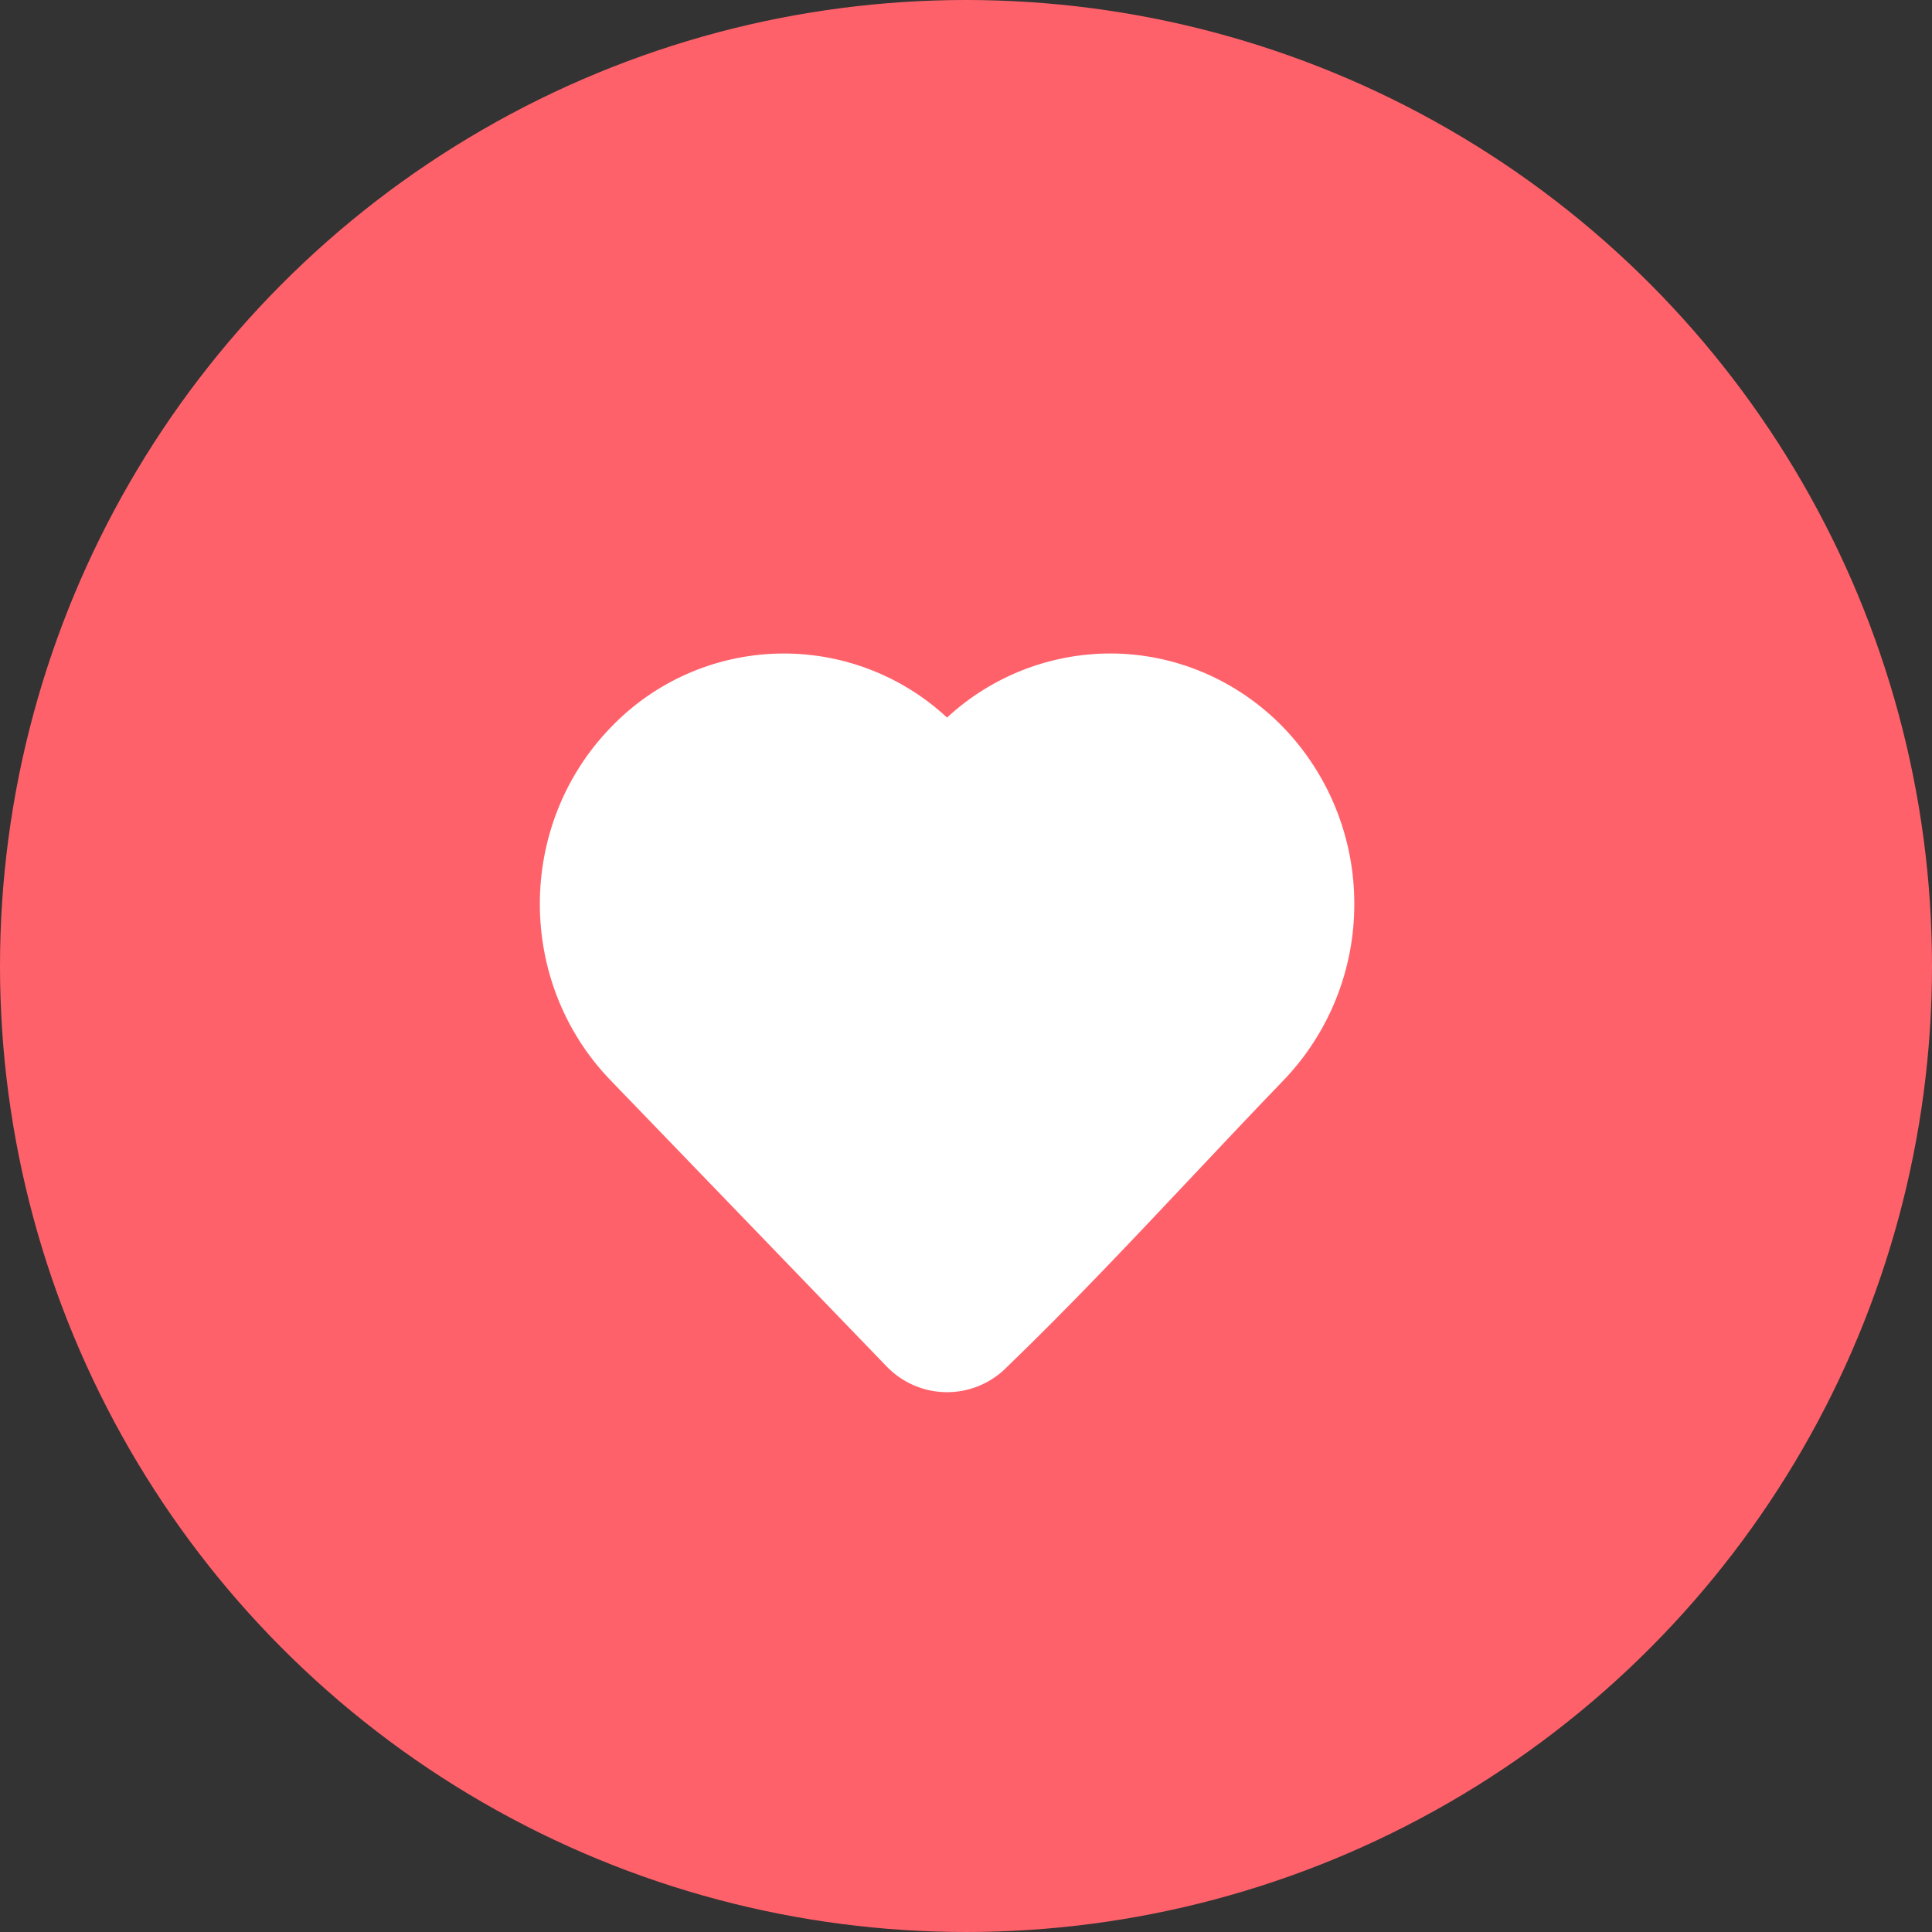
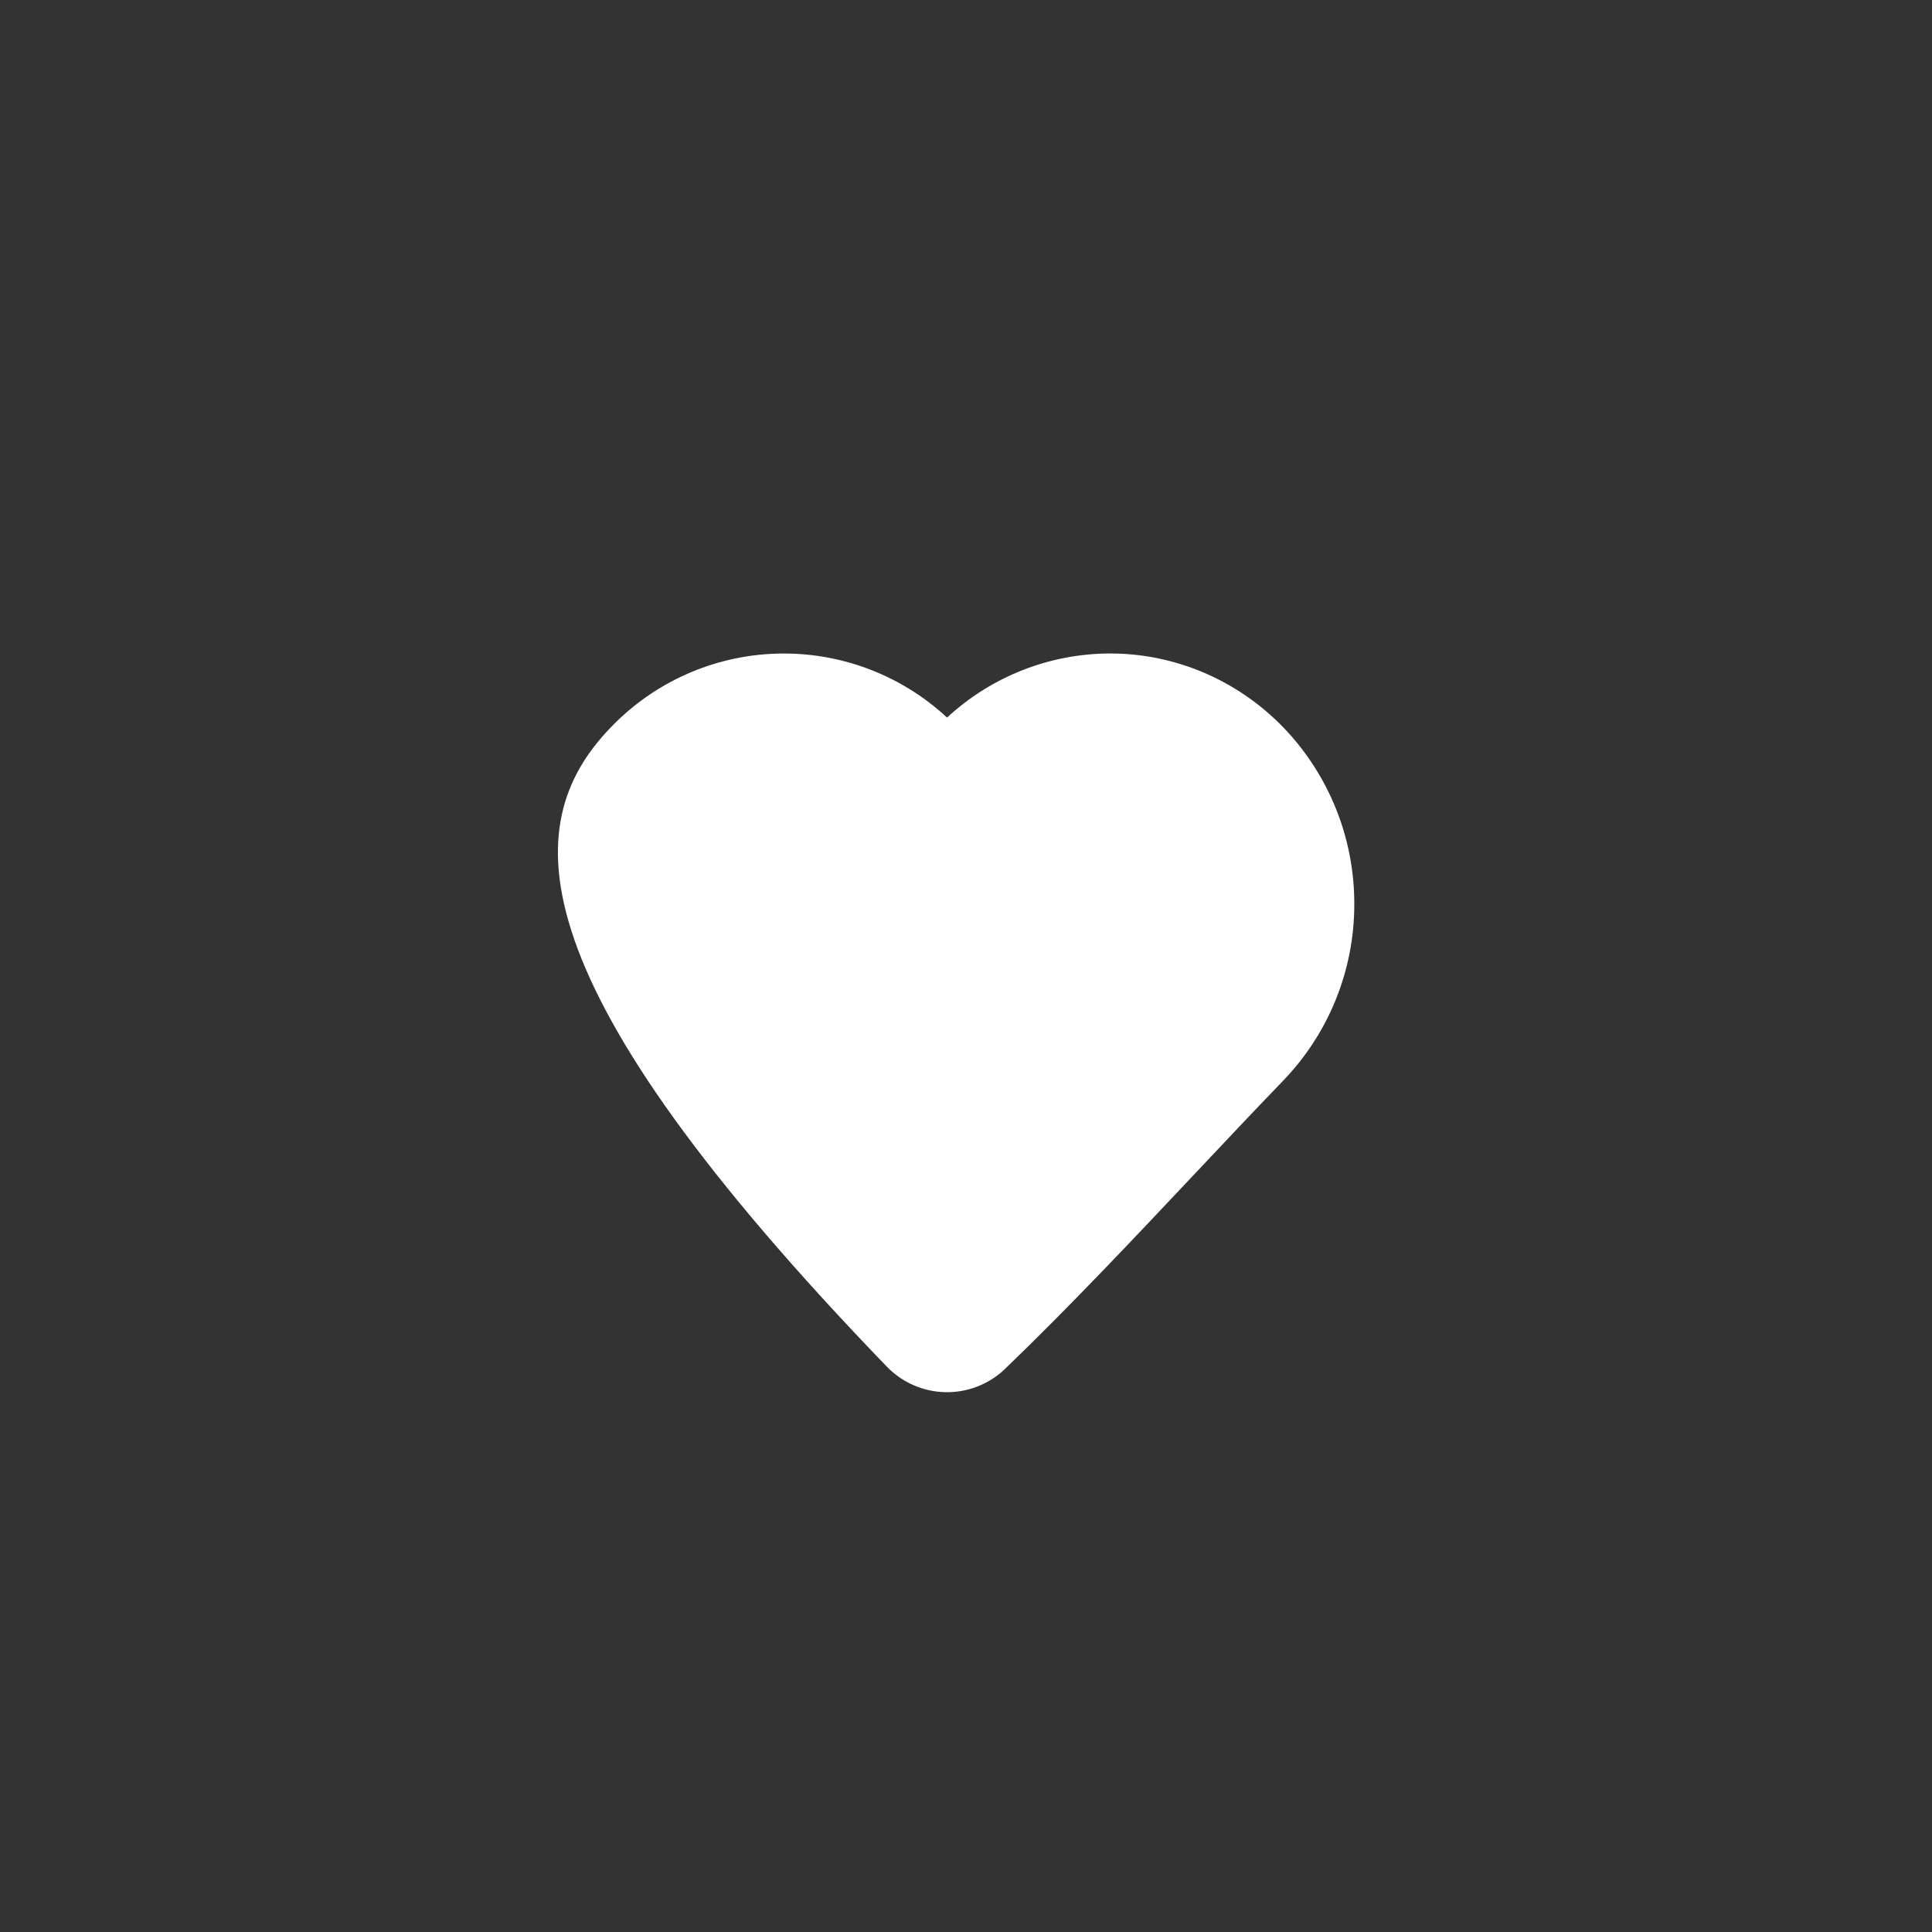
<svg xmlns="http://www.w3.org/2000/svg" width="51" height="51" viewBox="0 0 51 51" fill="none">
  <rect x="0" y="0" width="51" height="51" fill="#333333" stroke="none" />
-   <circle cx="25.5" cy="25.5" r="25.5" fill="#FF616A" />
-   <path fill-rule="evenodd" clip-rule="evenodd" d="M25 18.942C26.171 17.857 27.708 17.253 29.305 17.25C31.031 17.25 32.679 17.96 33.885 19.21C35.085 20.461 35.753 22.128 35.75 23.862C35.753 25.596 35.085 27.263 33.885 28.514C33.089 29.339 32.294 30.184 31.495 31.032C29.871 32.756 28.23 34.499 26.525 36.14L26.522 36.144C26.098 36.545 25.534 36.763 24.951 36.75C24.368 36.737 23.814 36.494 23.409 36.075L16.114 28.514C13.629 25.937 13.629 21.787 16.114 19.211C17.262 18.007 18.839 17.304 20.502 17.254C22.165 17.204 23.78 17.81 25 18.942Z" fill="white" />
+   <path fill-rule="evenodd" clip-rule="evenodd" d="M25 18.942C26.171 17.857 27.708 17.253 29.305 17.25C31.031 17.25 32.679 17.96 33.885 19.21C35.085 20.461 35.753 22.128 35.75 23.862C35.753 25.596 35.085 27.263 33.885 28.514C33.089 29.339 32.294 30.184 31.495 31.032C29.871 32.756 28.23 34.499 26.525 36.14L26.522 36.144C26.098 36.545 25.534 36.763 24.951 36.75C24.368 36.737 23.814 36.494 23.409 36.075C13.629 25.937 13.629 21.787 16.114 19.211C17.262 18.007 18.839 17.304 20.502 17.254C22.165 17.204 23.78 17.81 25 18.942Z" fill="white" />
</svg>